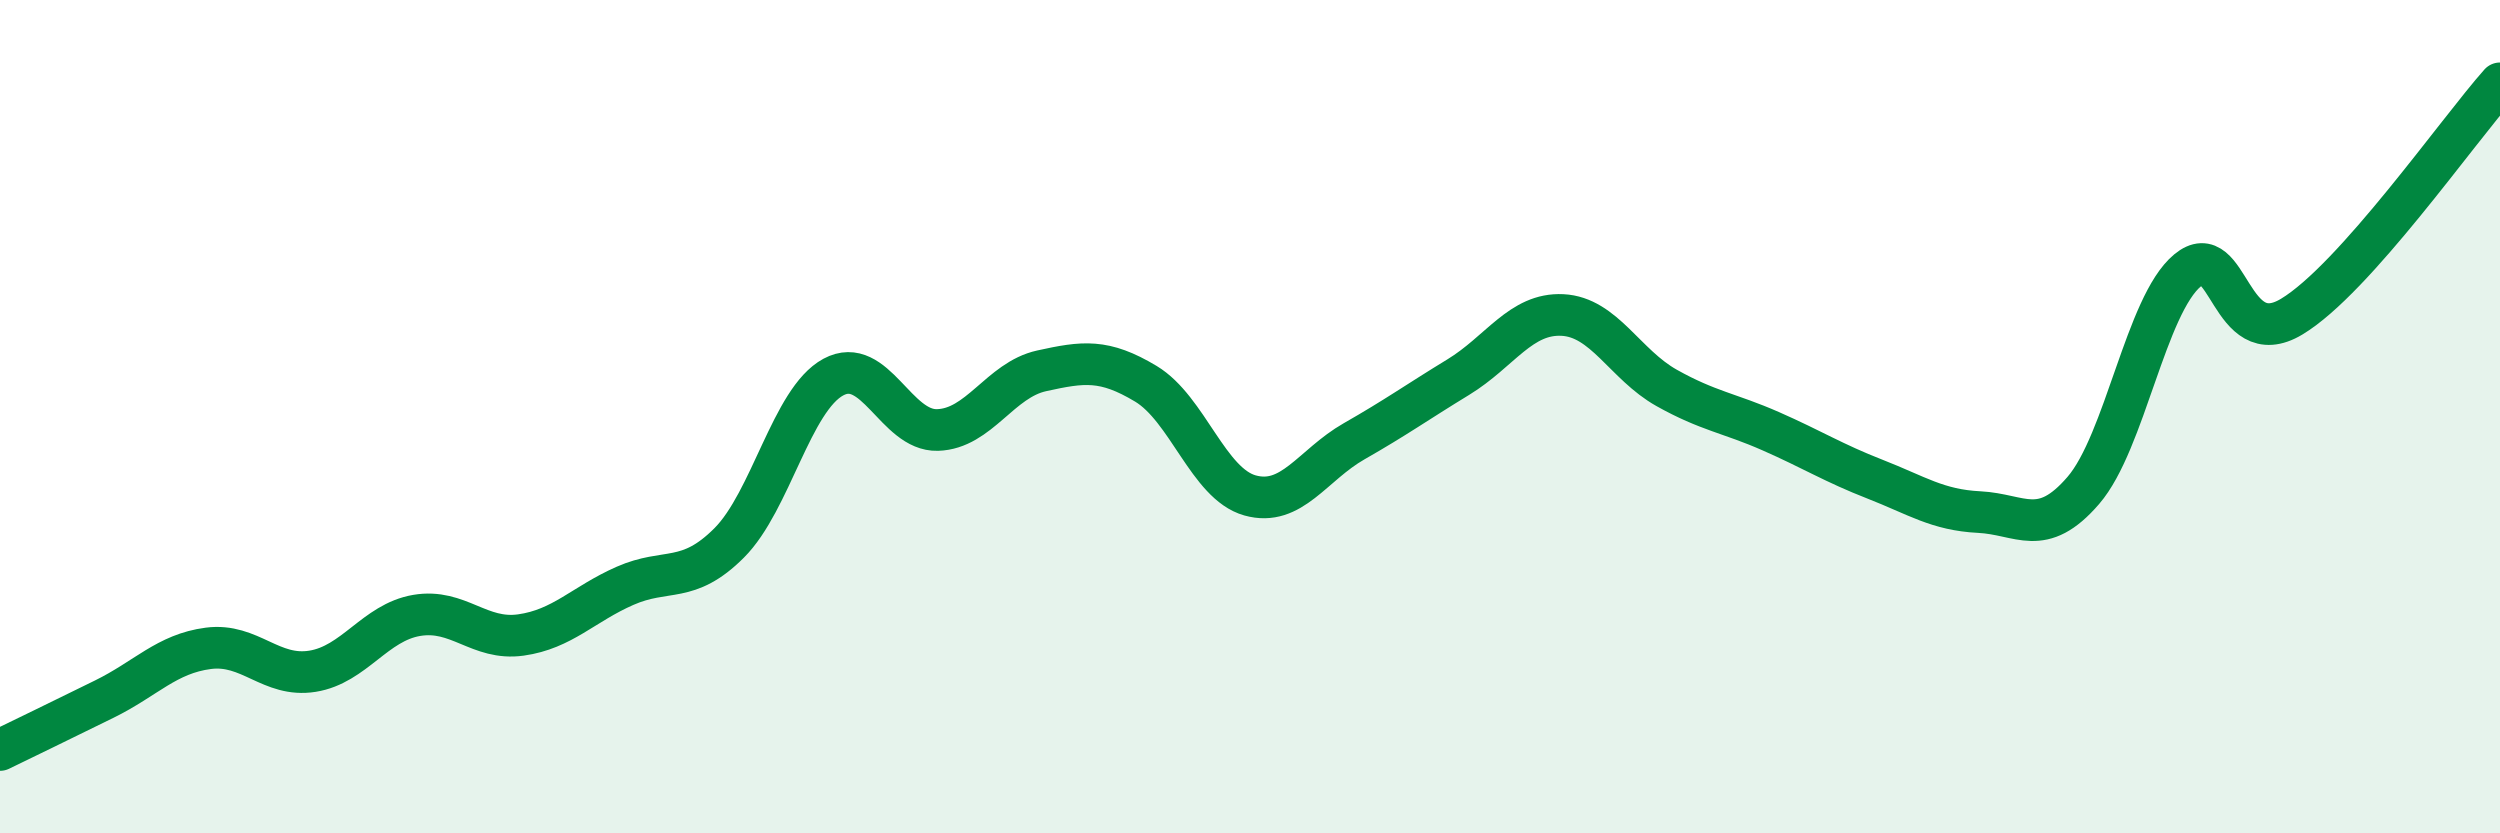
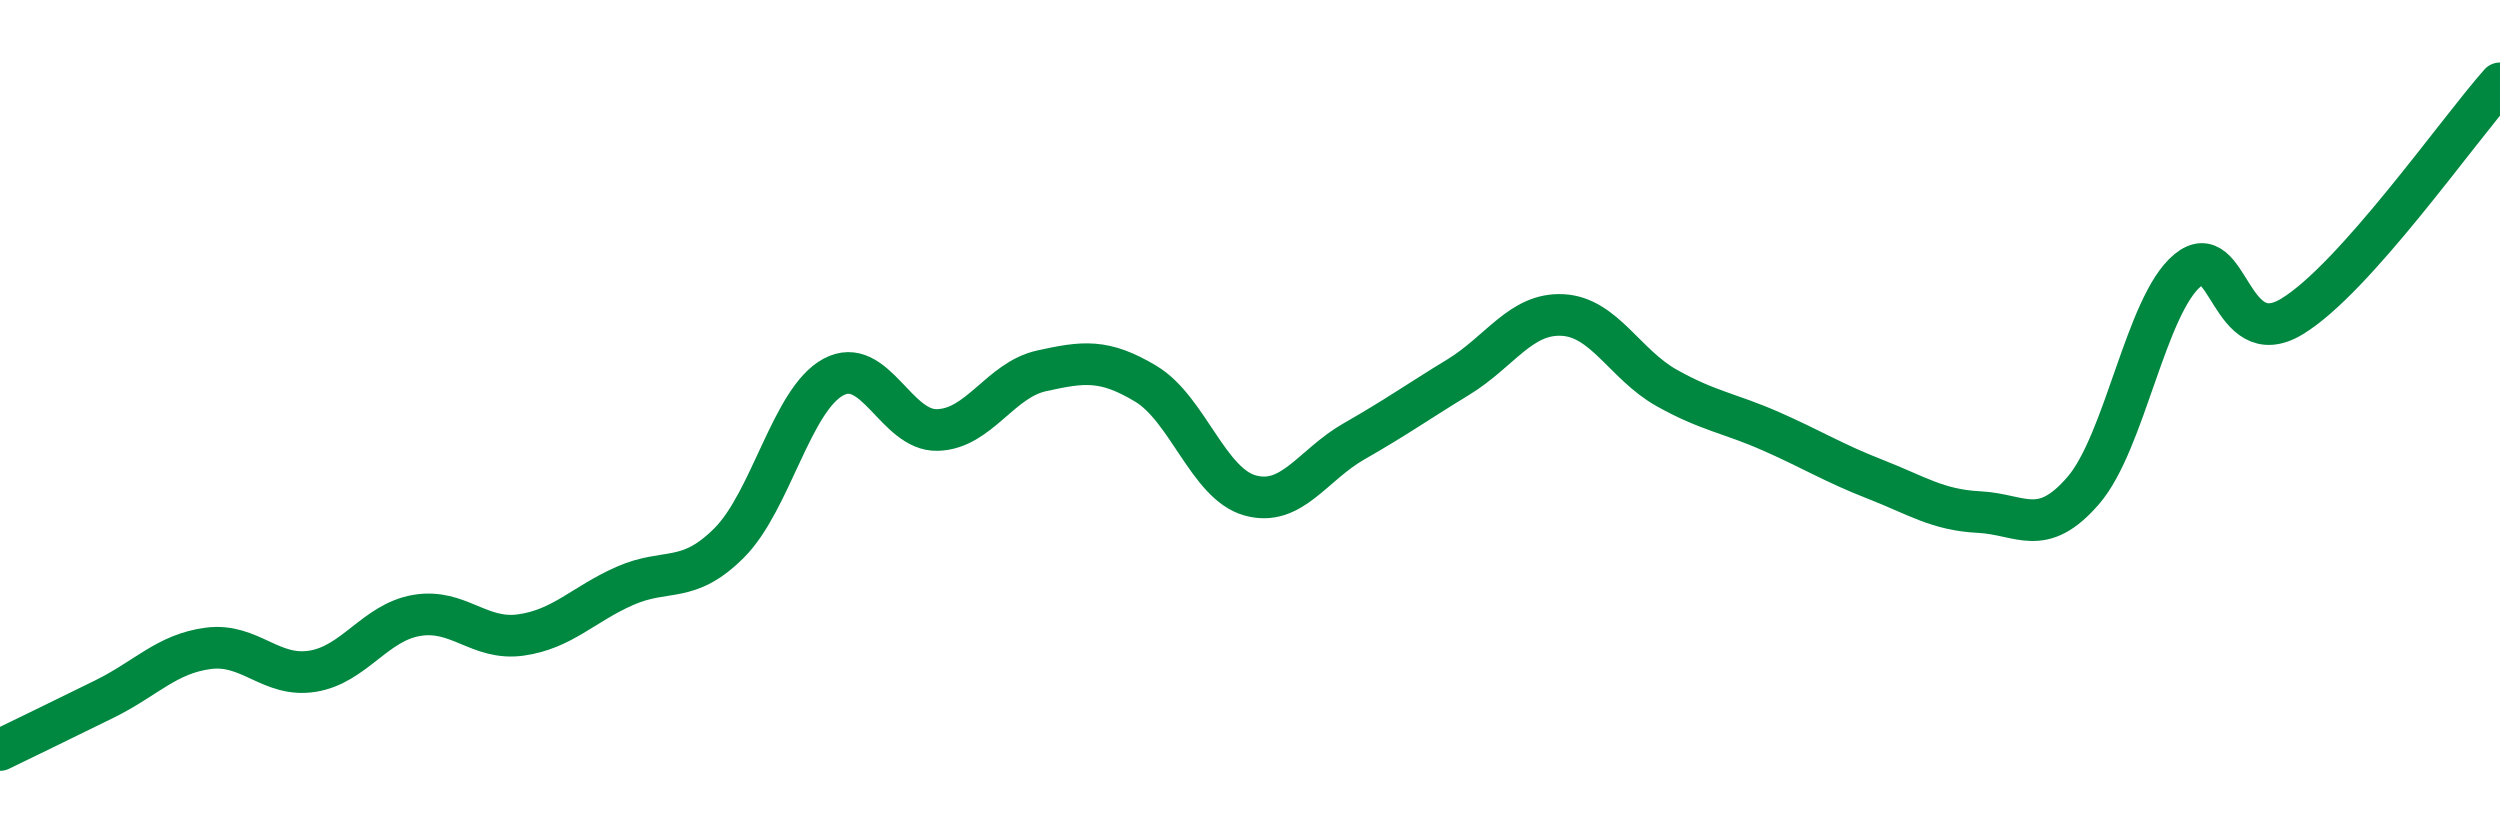
<svg xmlns="http://www.w3.org/2000/svg" width="60" height="20" viewBox="0 0 60 20">
-   <path d="M 0,18 C 0.5,17.76 1.5,17.27 2.5,16.78 C 3.5,16.29 4,15.69 5,15.56 C 6,15.43 6.5,16.27 7.5,16.11 C 8.5,15.95 9,14.94 10,14.77 C 11,14.6 11.5,15.38 12.5,15.24 C 13.5,15.1 14,14.5 15,14.06 C 16,13.62 16.5,14.03 17.5,13.03 C 18.5,12.03 19,9.59 20,9.05 C 21,8.51 21.5,10.35 22.5,10.32 C 23.5,10.29 24,9.12 25,8.9 C 26,8.68 26.5,8.61 27.5,9.21 C 28.5,9.81 29,11.61 30,11.89 C 31,12.17 31.5,11.16 32.5,10.59 C 33.5,10.02 34,9.66 35,9.05 C 36,8.44 36.5,7.51 37.5,7.56 C 38.5,7.61 39,8.75 40,9.31 C 41,9.87 41.5,9.91 42.5,10.35 C 43.5,10.79 44,11.11 45,11.5 C 46,11.89 46.5,12.24 47.5,12.29 C 48.5,12.34 49,12.93 50,11.77 C 51,10.61 51.5,7.32 52.5,6.49 C 53.5,5.66 53.5,8.5 55,7.6 C 56.5,6.7 59,3.12 60,2L60 20L0 20Z" fill="#008740" opacity="0.1" stroke-linecap="round" stroke-linejoin="round" />
  <path d="M 0,18 C 0.5,17.76 1.5,17.27 2.5,16.78 C 3.5,16.29 4,15.69 5,15.56 C 6,15.43 6.5,16.27 7.5,16.11 C 8.5,15.95 9,14.94 10,14.77 C 11,14.6 11.5,15.38 12.5,15.24 C 13.5,15.1 14,14.5 15,14.06 C 16,13.62 16.5,14.03 17.5,13.03 C 18.5,12.03 19,9.59 20,9.05 C 21,8.51 21.5,10.35 22.5,10.32 C 23.5,10.29 24,9.12 25,8.9 C 26,8.68 26.5,8.61 27.5,9.21 C 28.5,9.81 29,11.61 30,11.89 C 31,12.17 31.5,11.16 32.5,10.59 C 33.5,10.02 34,9.66 35,9.05 C 36,8.44 36.5,7.51 37.5,7.56 C 38.5,7.61 39,8.75 40,9.31 C 41,9.87 41.5,9.91 42.5,10.35 C 43.5,10.79 44,11.11 45,11.5 C 46,11.89 46.5,12.24 47.5,12.29 C 48.5,12.34 49,12.93 50,11.77 C 51,10.61 51.5,7.32 52.5,6.49 C 53.5,5.66 53.5,8.5 55,7.6 C 56.5,6.7 59,3.12 60,2" stroke="#008740" stroke-width="1" fill="none" stroke-linecap="round" stroke-linejoin="round" />
</svg>